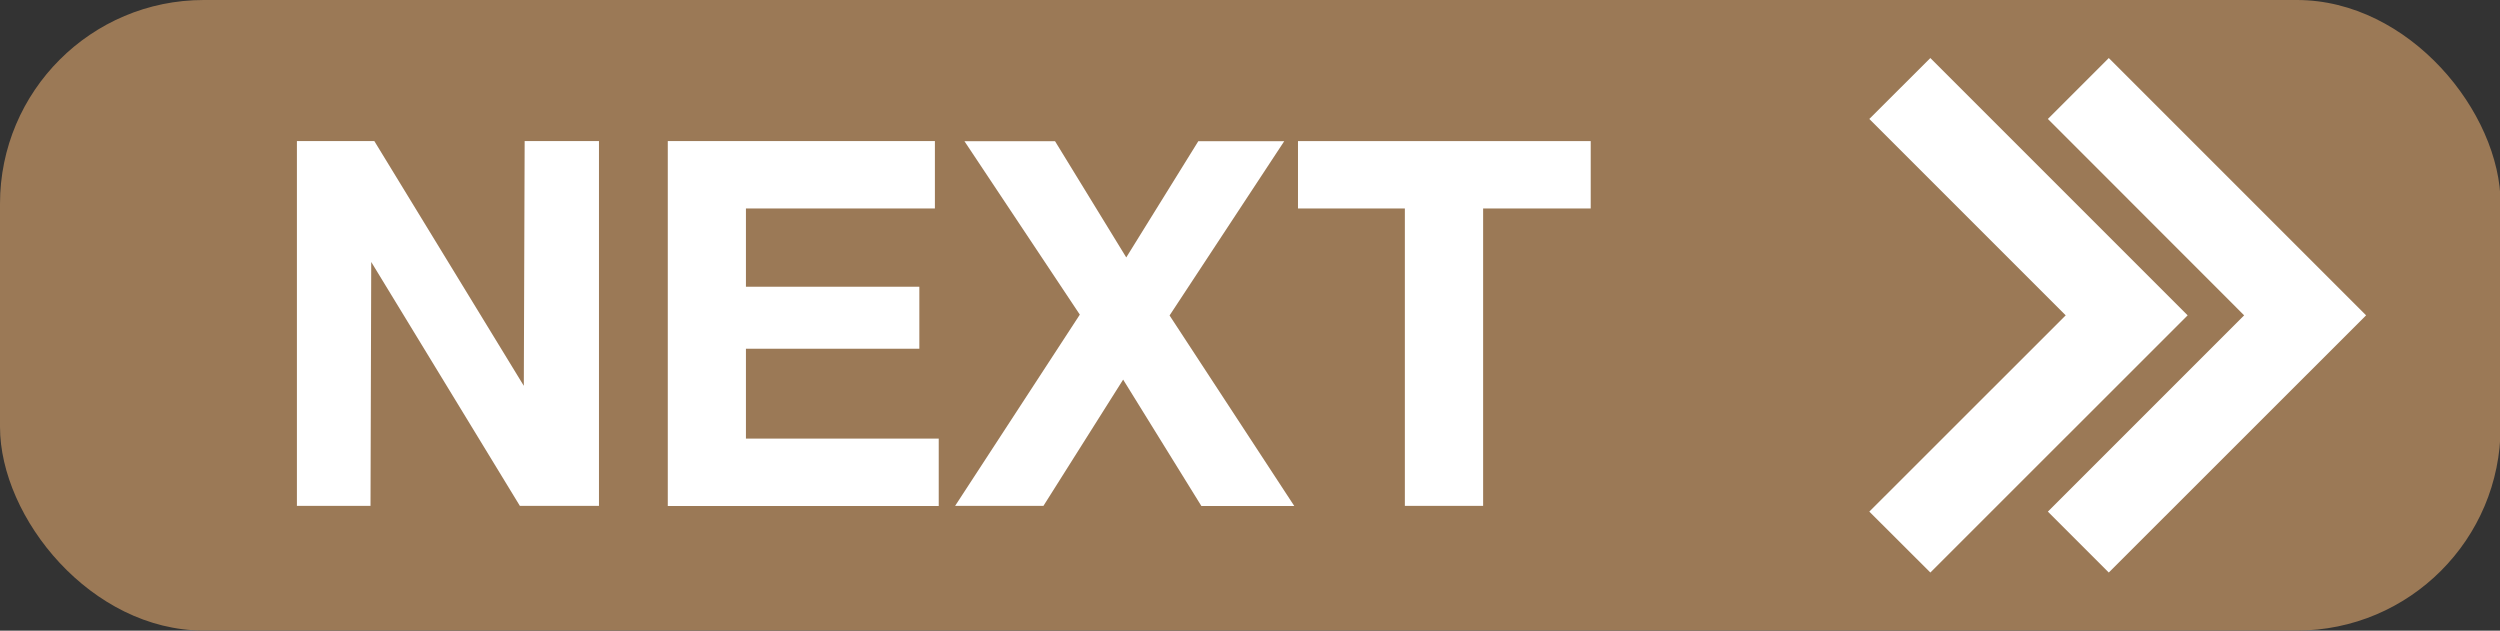
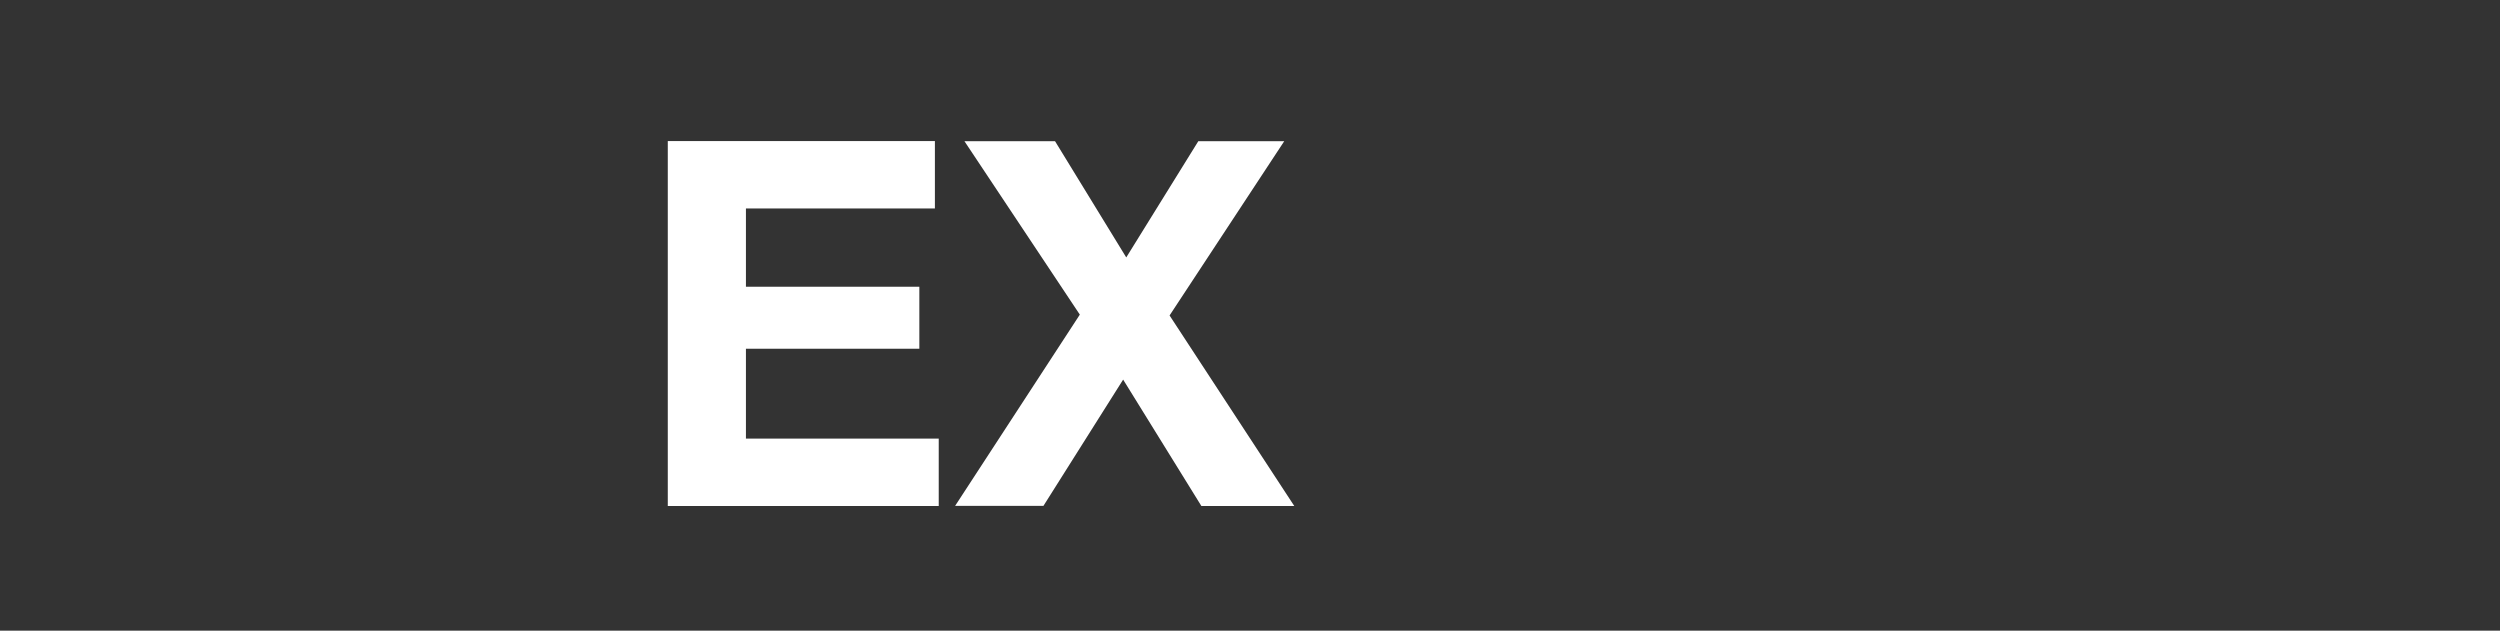
<svg xmlns="http://www.w3.org/2000/svg" fill="#000000" height="52.7" preserveAspectRatio="xMidYMid meet" version="1" viewBox="0.0 0.0 208.9 52.7" width="208.9" zoomAndPan="magnify">
  <rect x="0.0" y="0.0" width="208.9" height="52.7" fill="#333333" stroke="none" />
  <g>
    <g>
      <g id="change1_1">
-         <rect fill="#9b7956" height="52.69" rx="17.03" ry="17.03" width="208.95" />
-       </g>
+         </g>
      <g fill="#ffffff" id="change2_2">
-         <path d="M176.21 47.84L171.12 42.75 187.52 26.35 171.12 9.94 176.21 4.85 197.71 26.35 176.21 47.84z" />
-         <path d="M161.3 47.84L156.2 42.75 172.61 26.35 156.2 9.94 161.3 4.85 182.8 26.35 161.3 47.84z" />
-       </g>
+         </g>
      <g fill="#ffffff" id="change2_1">
-         <path d="M43.44,42.27l-12.42-20.38-.06,20.38h-6.15V11.79h6.47l12.49,20.45,.07-20.45h6.21v30.48h-6.6Z" />
        <path d="M55.8,42.27V11.79h22.32v5.63h-15.79v6.54h14.49v5.18h-14.49v7.51h16.11v5.63h-22.65Z" />
        <path d="M100.38,42.27l-6.53-10.55-6.66,10.55h-7.38l10.42-15.98-9.64-14.49h7.57l5.95,9.71,6.02-9.71h7.18l-9.58,14.56,10.42,15.92h-7.77Z" />
-         <path d="M123.93,17.42v24.85h-6.54V17.42h-8.93v-5.63h24.46v5.63h-8.99Z" />
      </g>
    </g>
  </g>
</svg>